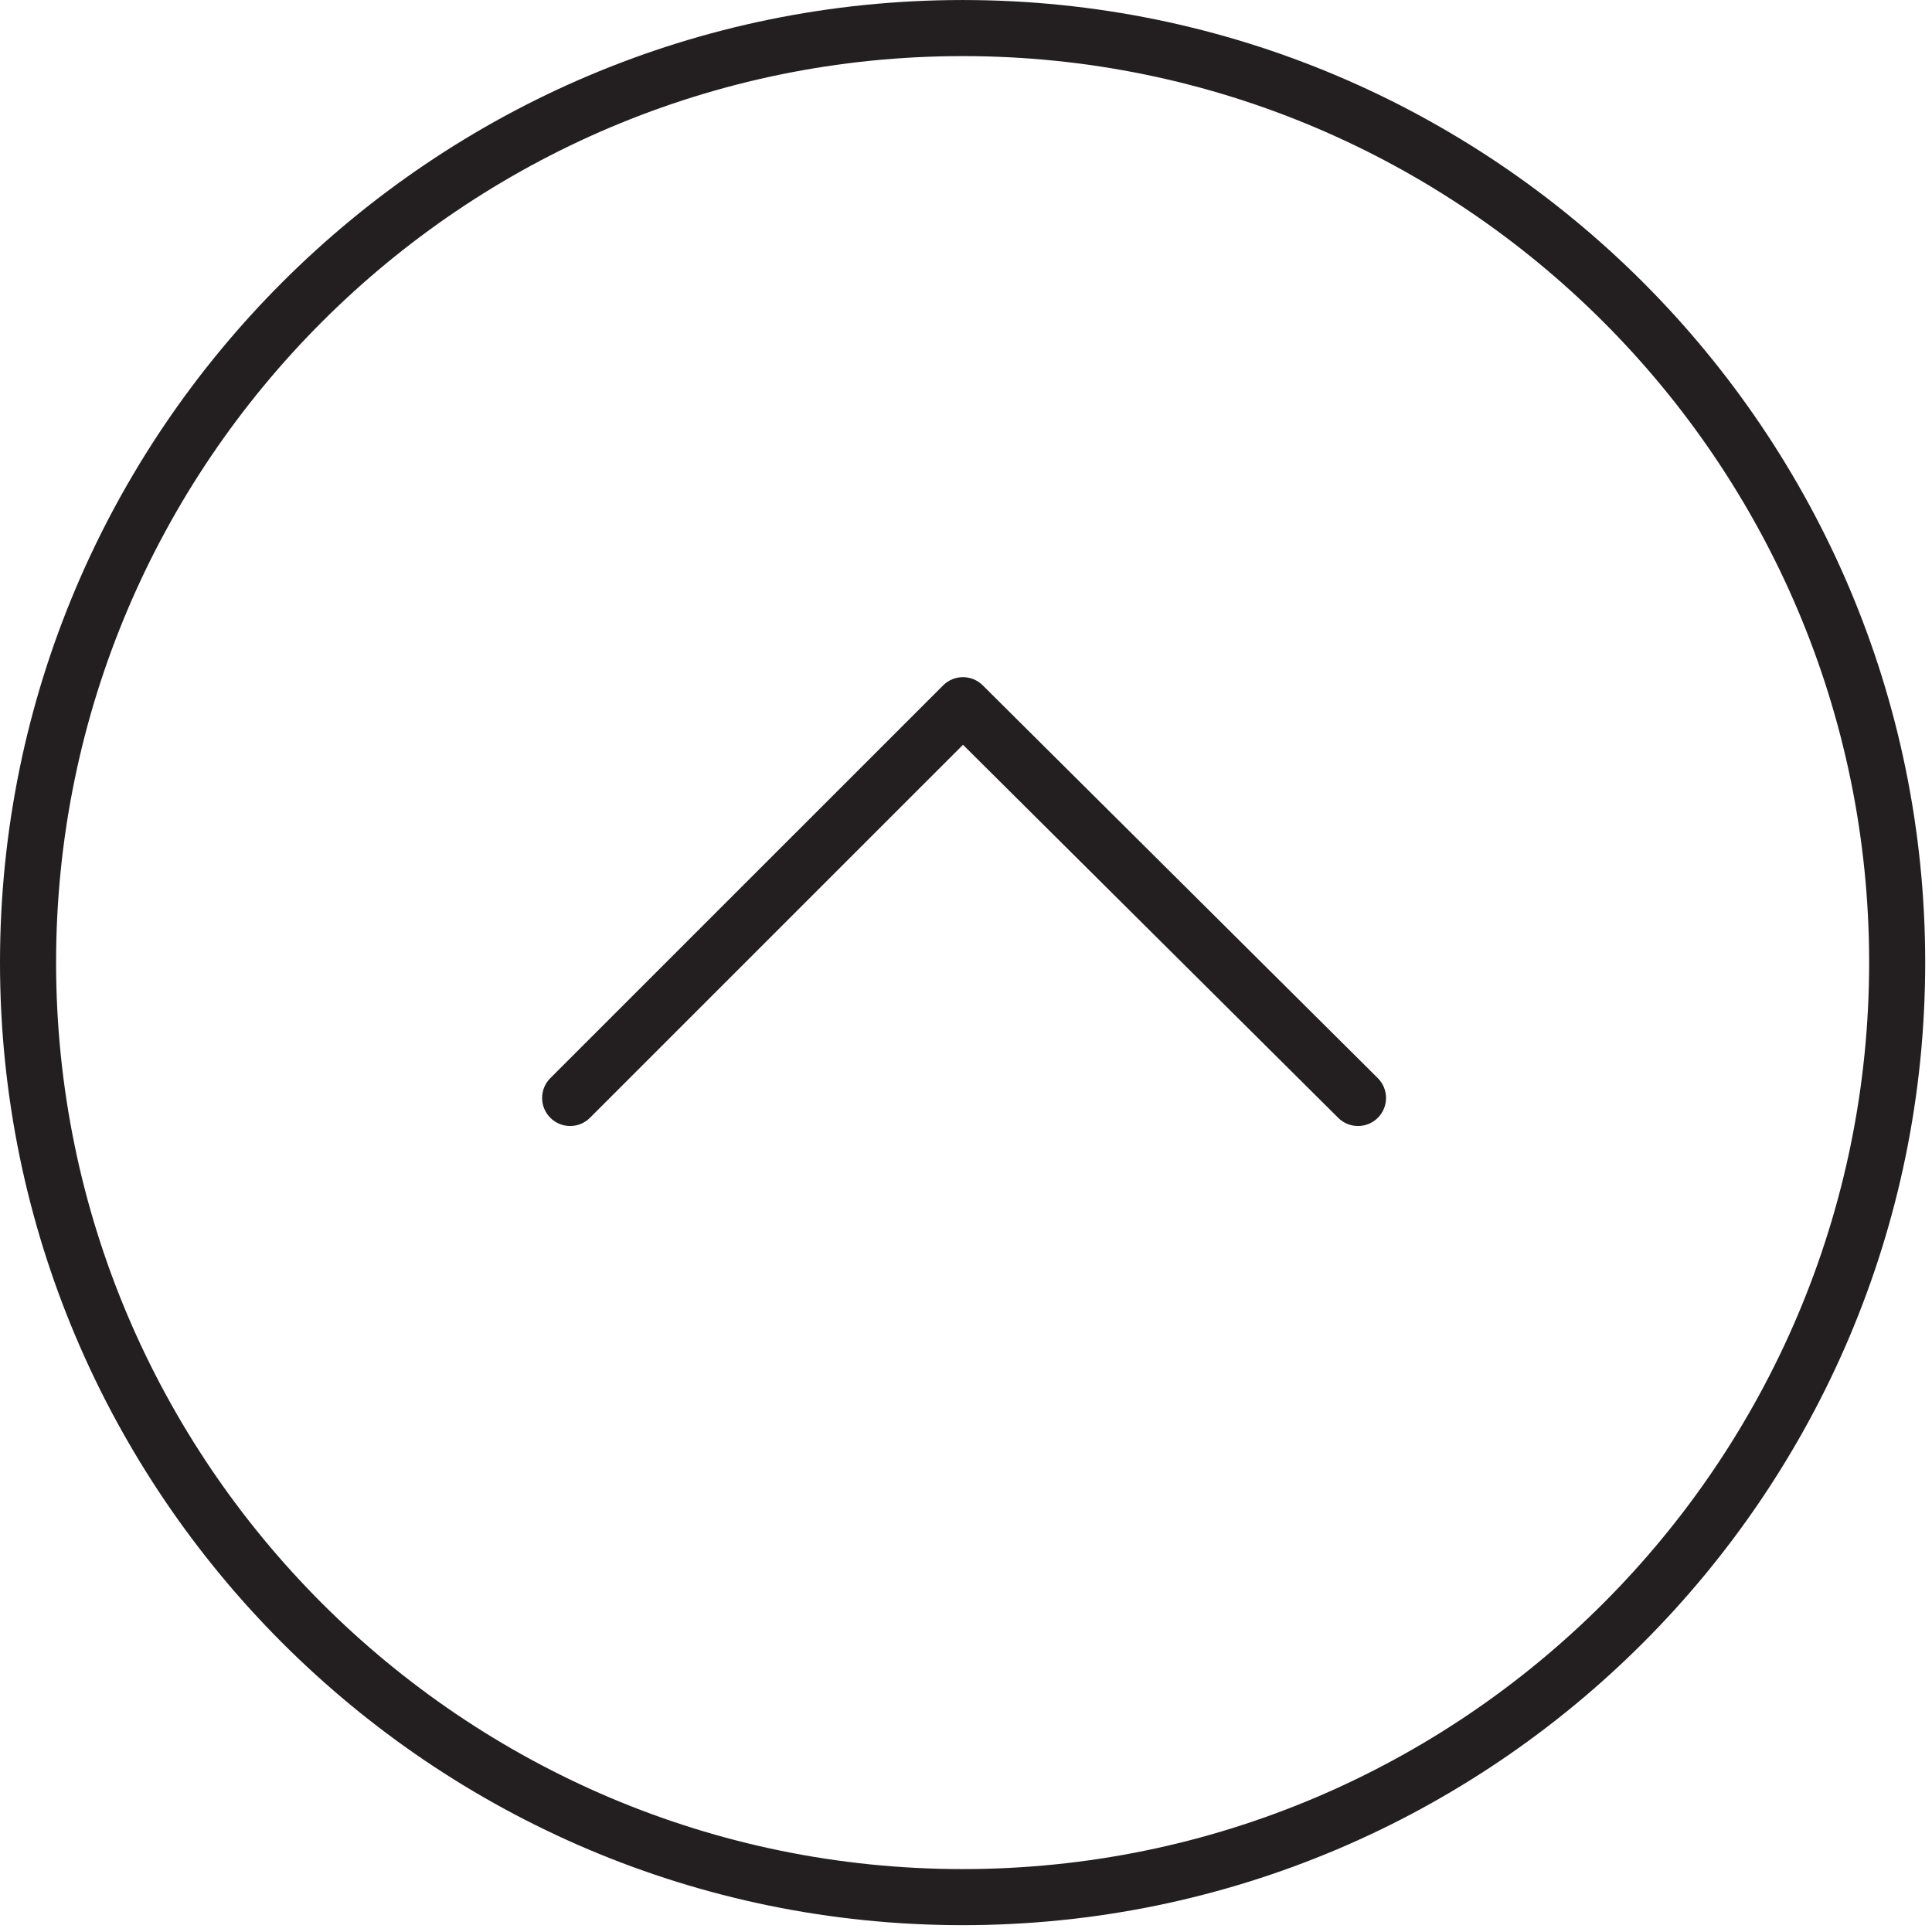
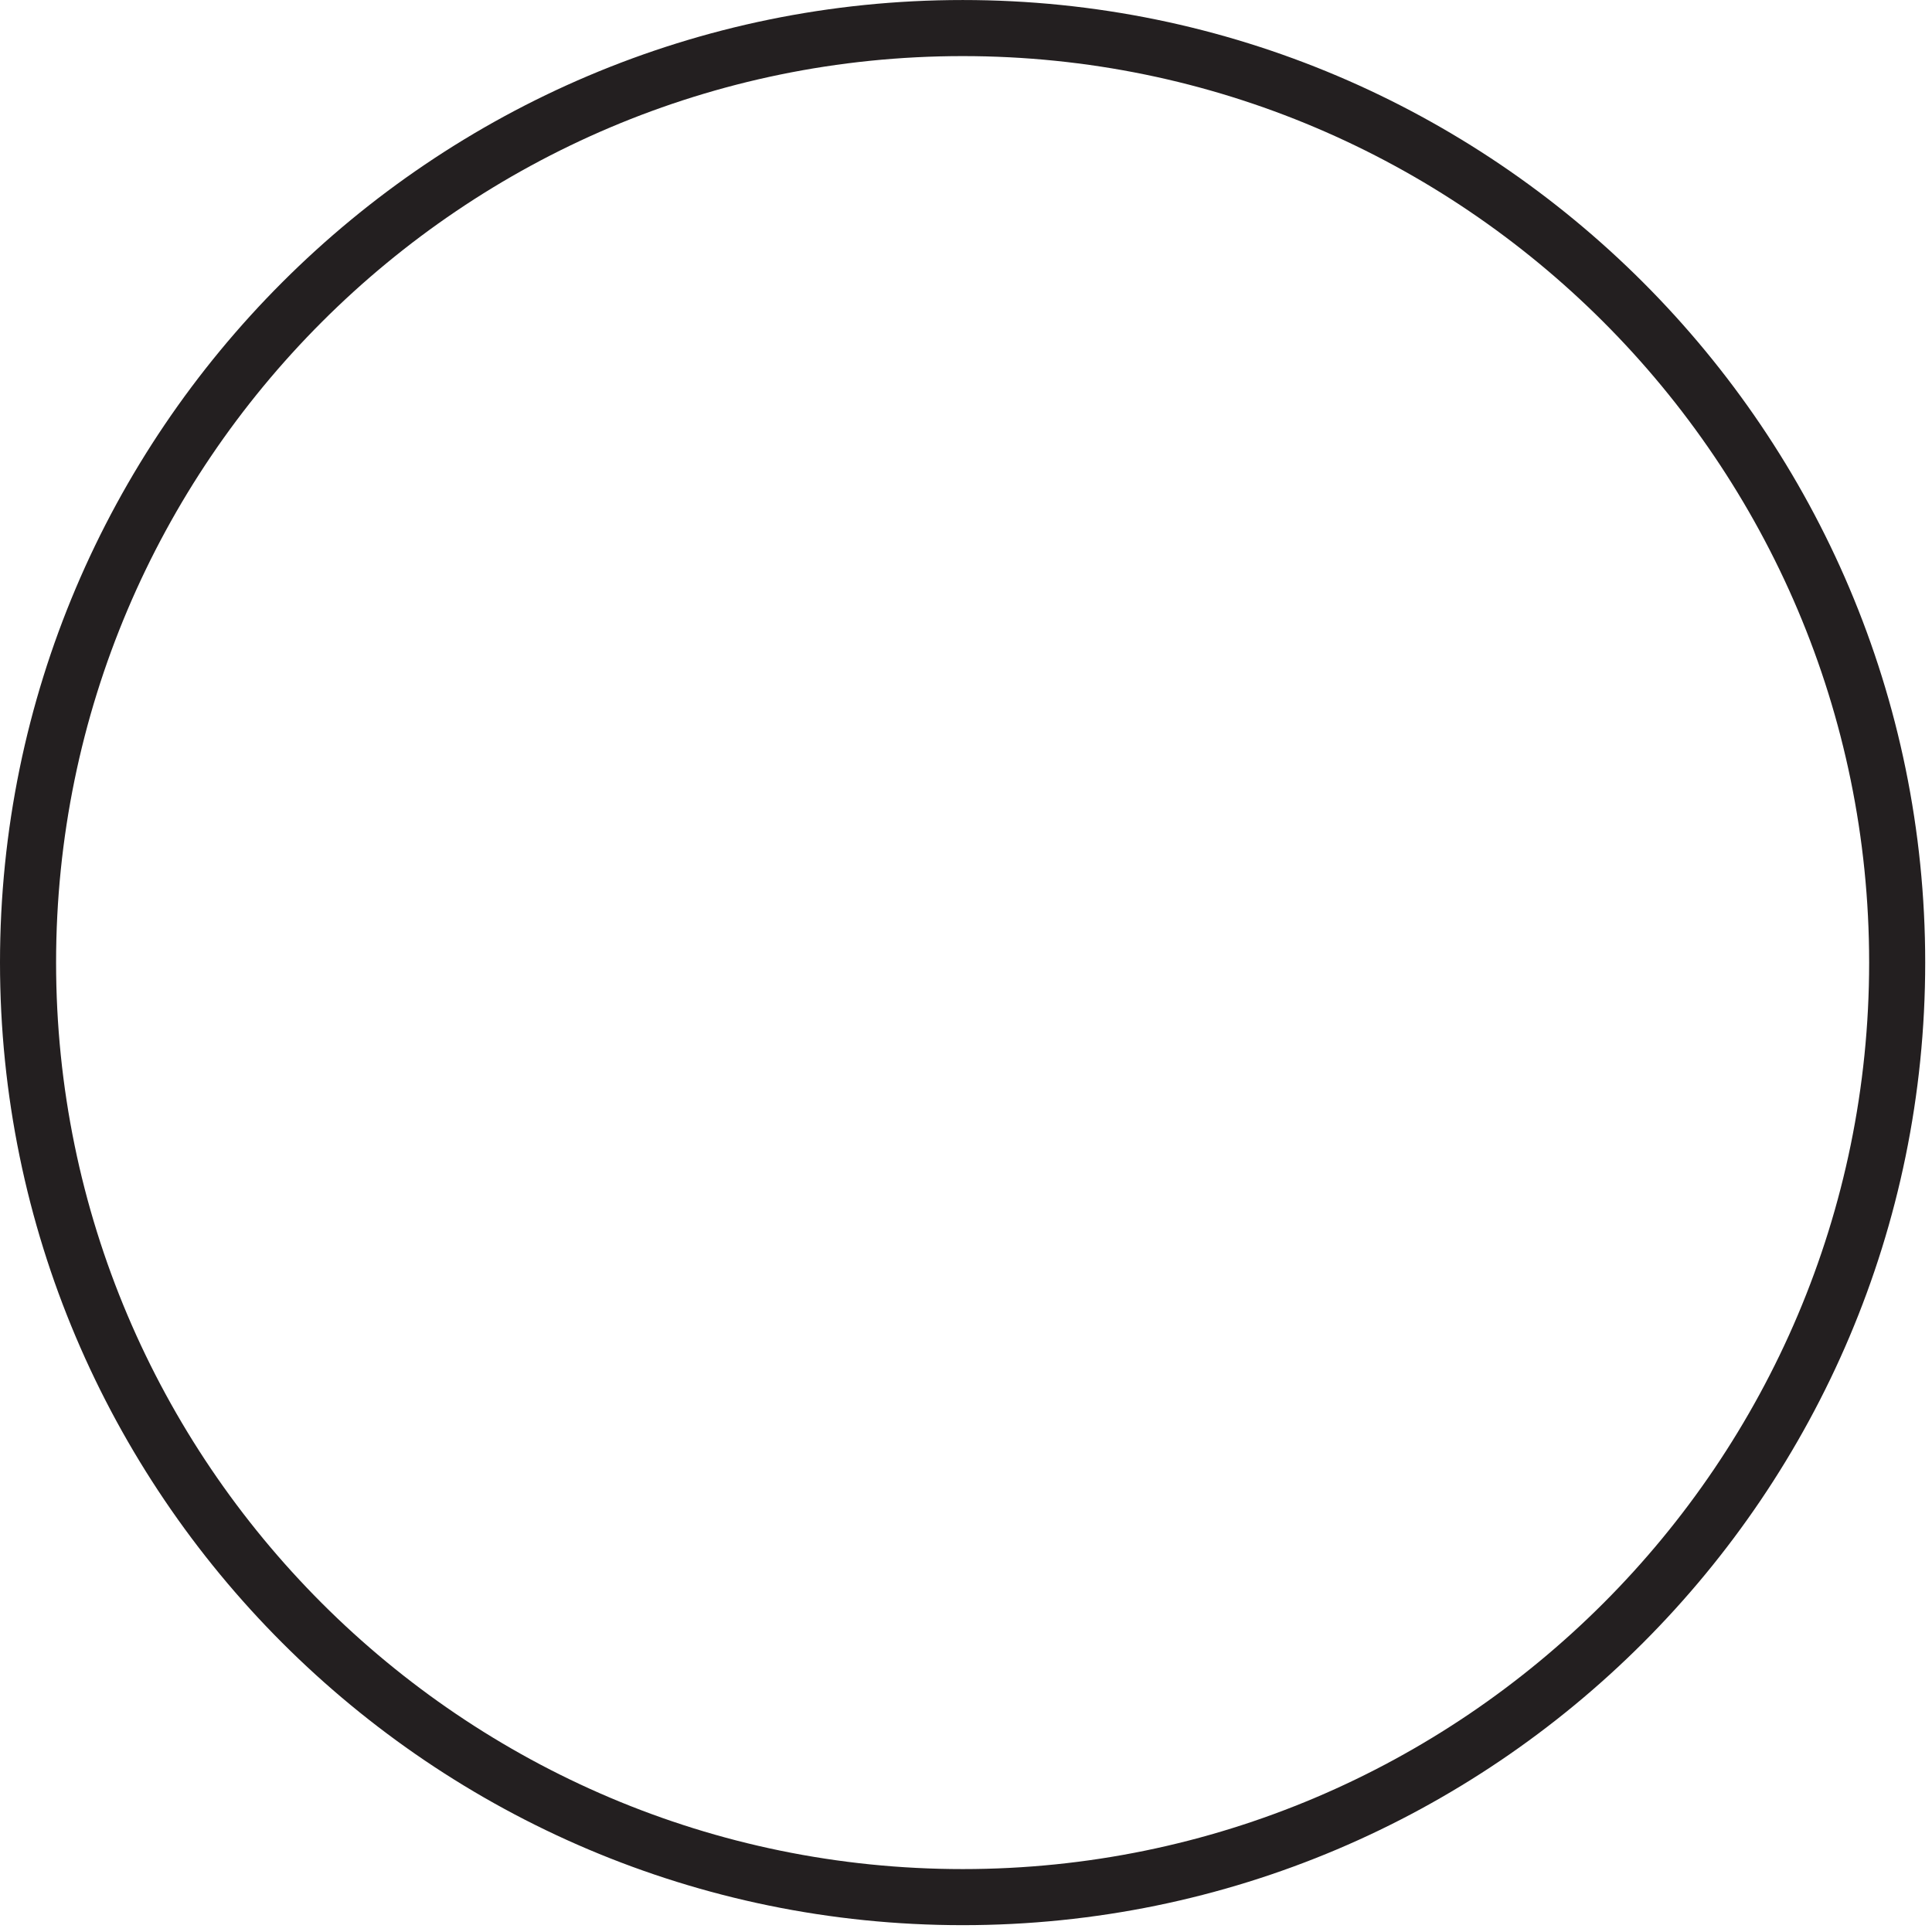
<svg xmlns="http://www.w3.org/2000/svg" version="1.1" id="Layer_1" x="0px" y="0px" viewBox="0 0 100.353 100.353" style="enable-background:new 0 0 100.353 100.353;" xml:space="preserve">
  <g>
    <path style="fill:#231F20;" d="M0,49.995C0,22.429,22.433,0.001,50.006,0.001C77.573,0.001,100,22.428,100,49.995   c0,27.571-22.427,50.003-49.994,50.003C22.433,99.998,0,77.566,0,49.995z M97.088,49.995c0-25.96-21.121-47.081-47.081-47.081   c-25.967,0-47.094,21.121-47.094,47.081c0,25.966,21.126,47.09,47.094,47.09C75.967,97.085,97.088,75.961,97.088,49.995z" />
-     <path style="fill:#231F20;" d="M28.159,57.031c0-0.373,0.142-0.745,0.427-1.03L48.989,35.6c0.568-0.568,1.487-0.569,2.056-0.003   l20.52,20.402c0.57,0.566,0.573,1.487,0.006,2.059c-0.567,0.571-1.489,0.573-2.06,0.006l-19.49-19.378L30.645,58.061   c-0.569,0.569-1.491,0.569-2.059,0C28.301,57.777,28.159,57.404,28.159,57.031z" />
  </g>
</svg>